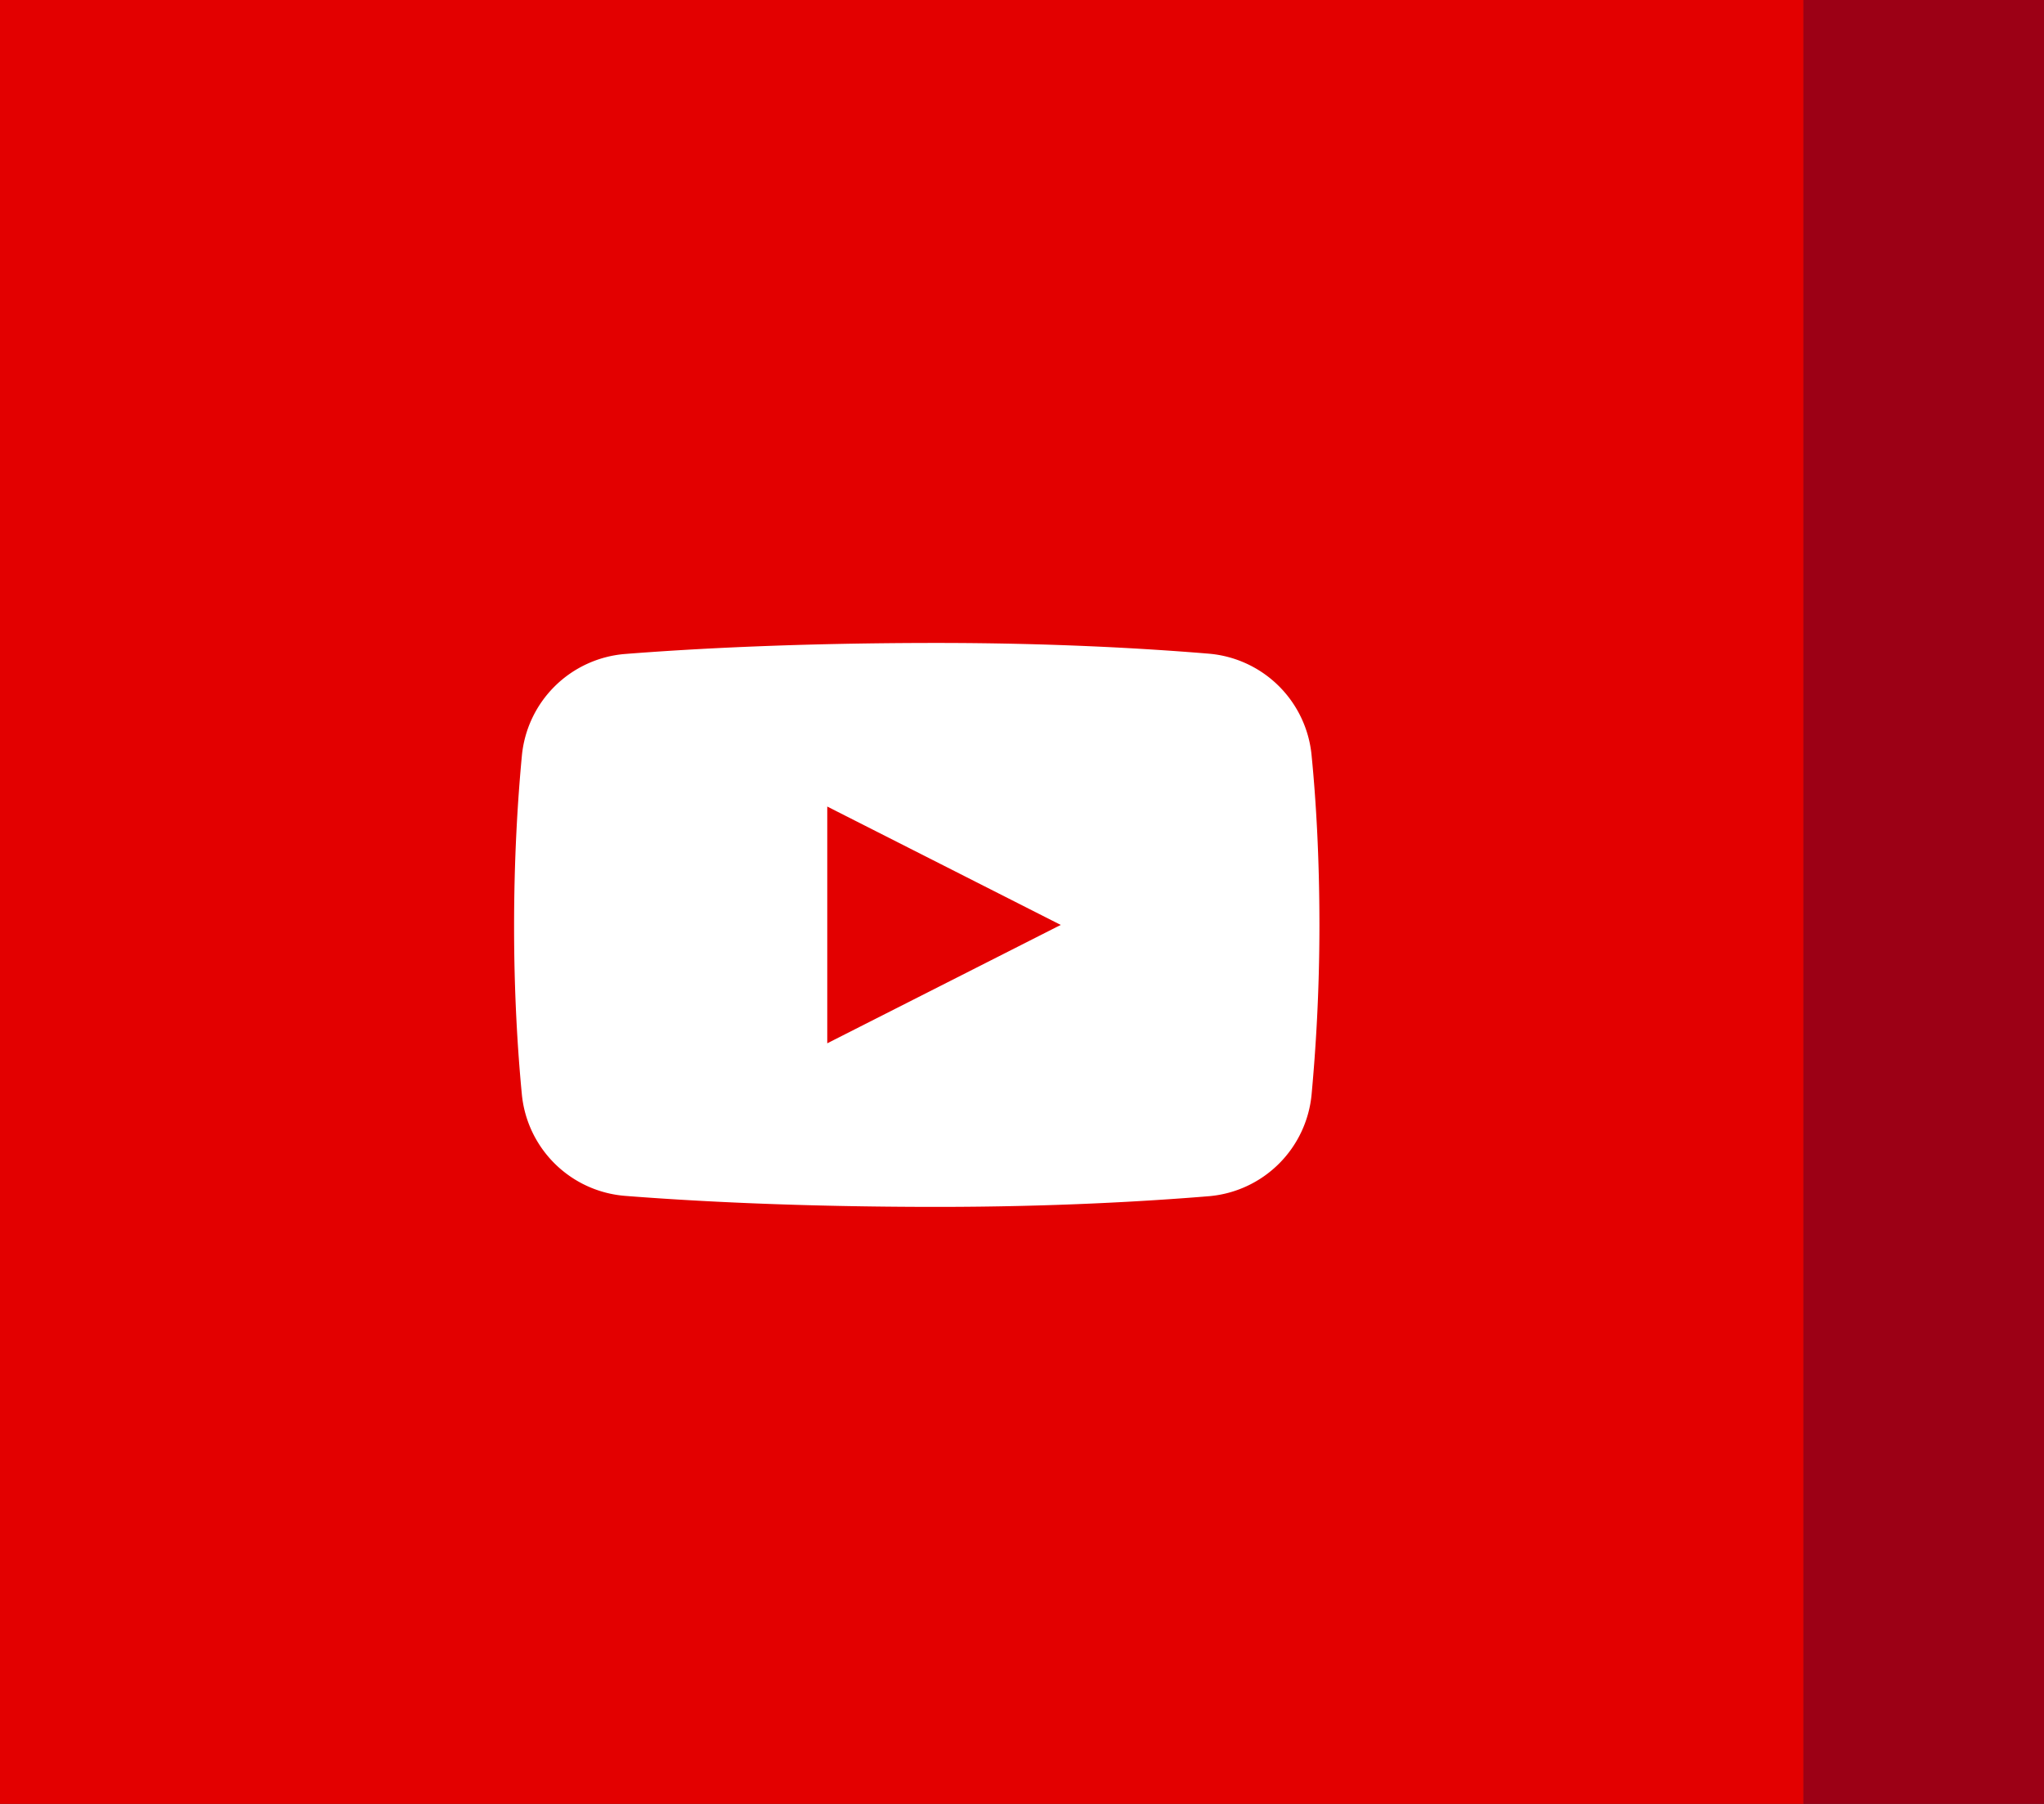
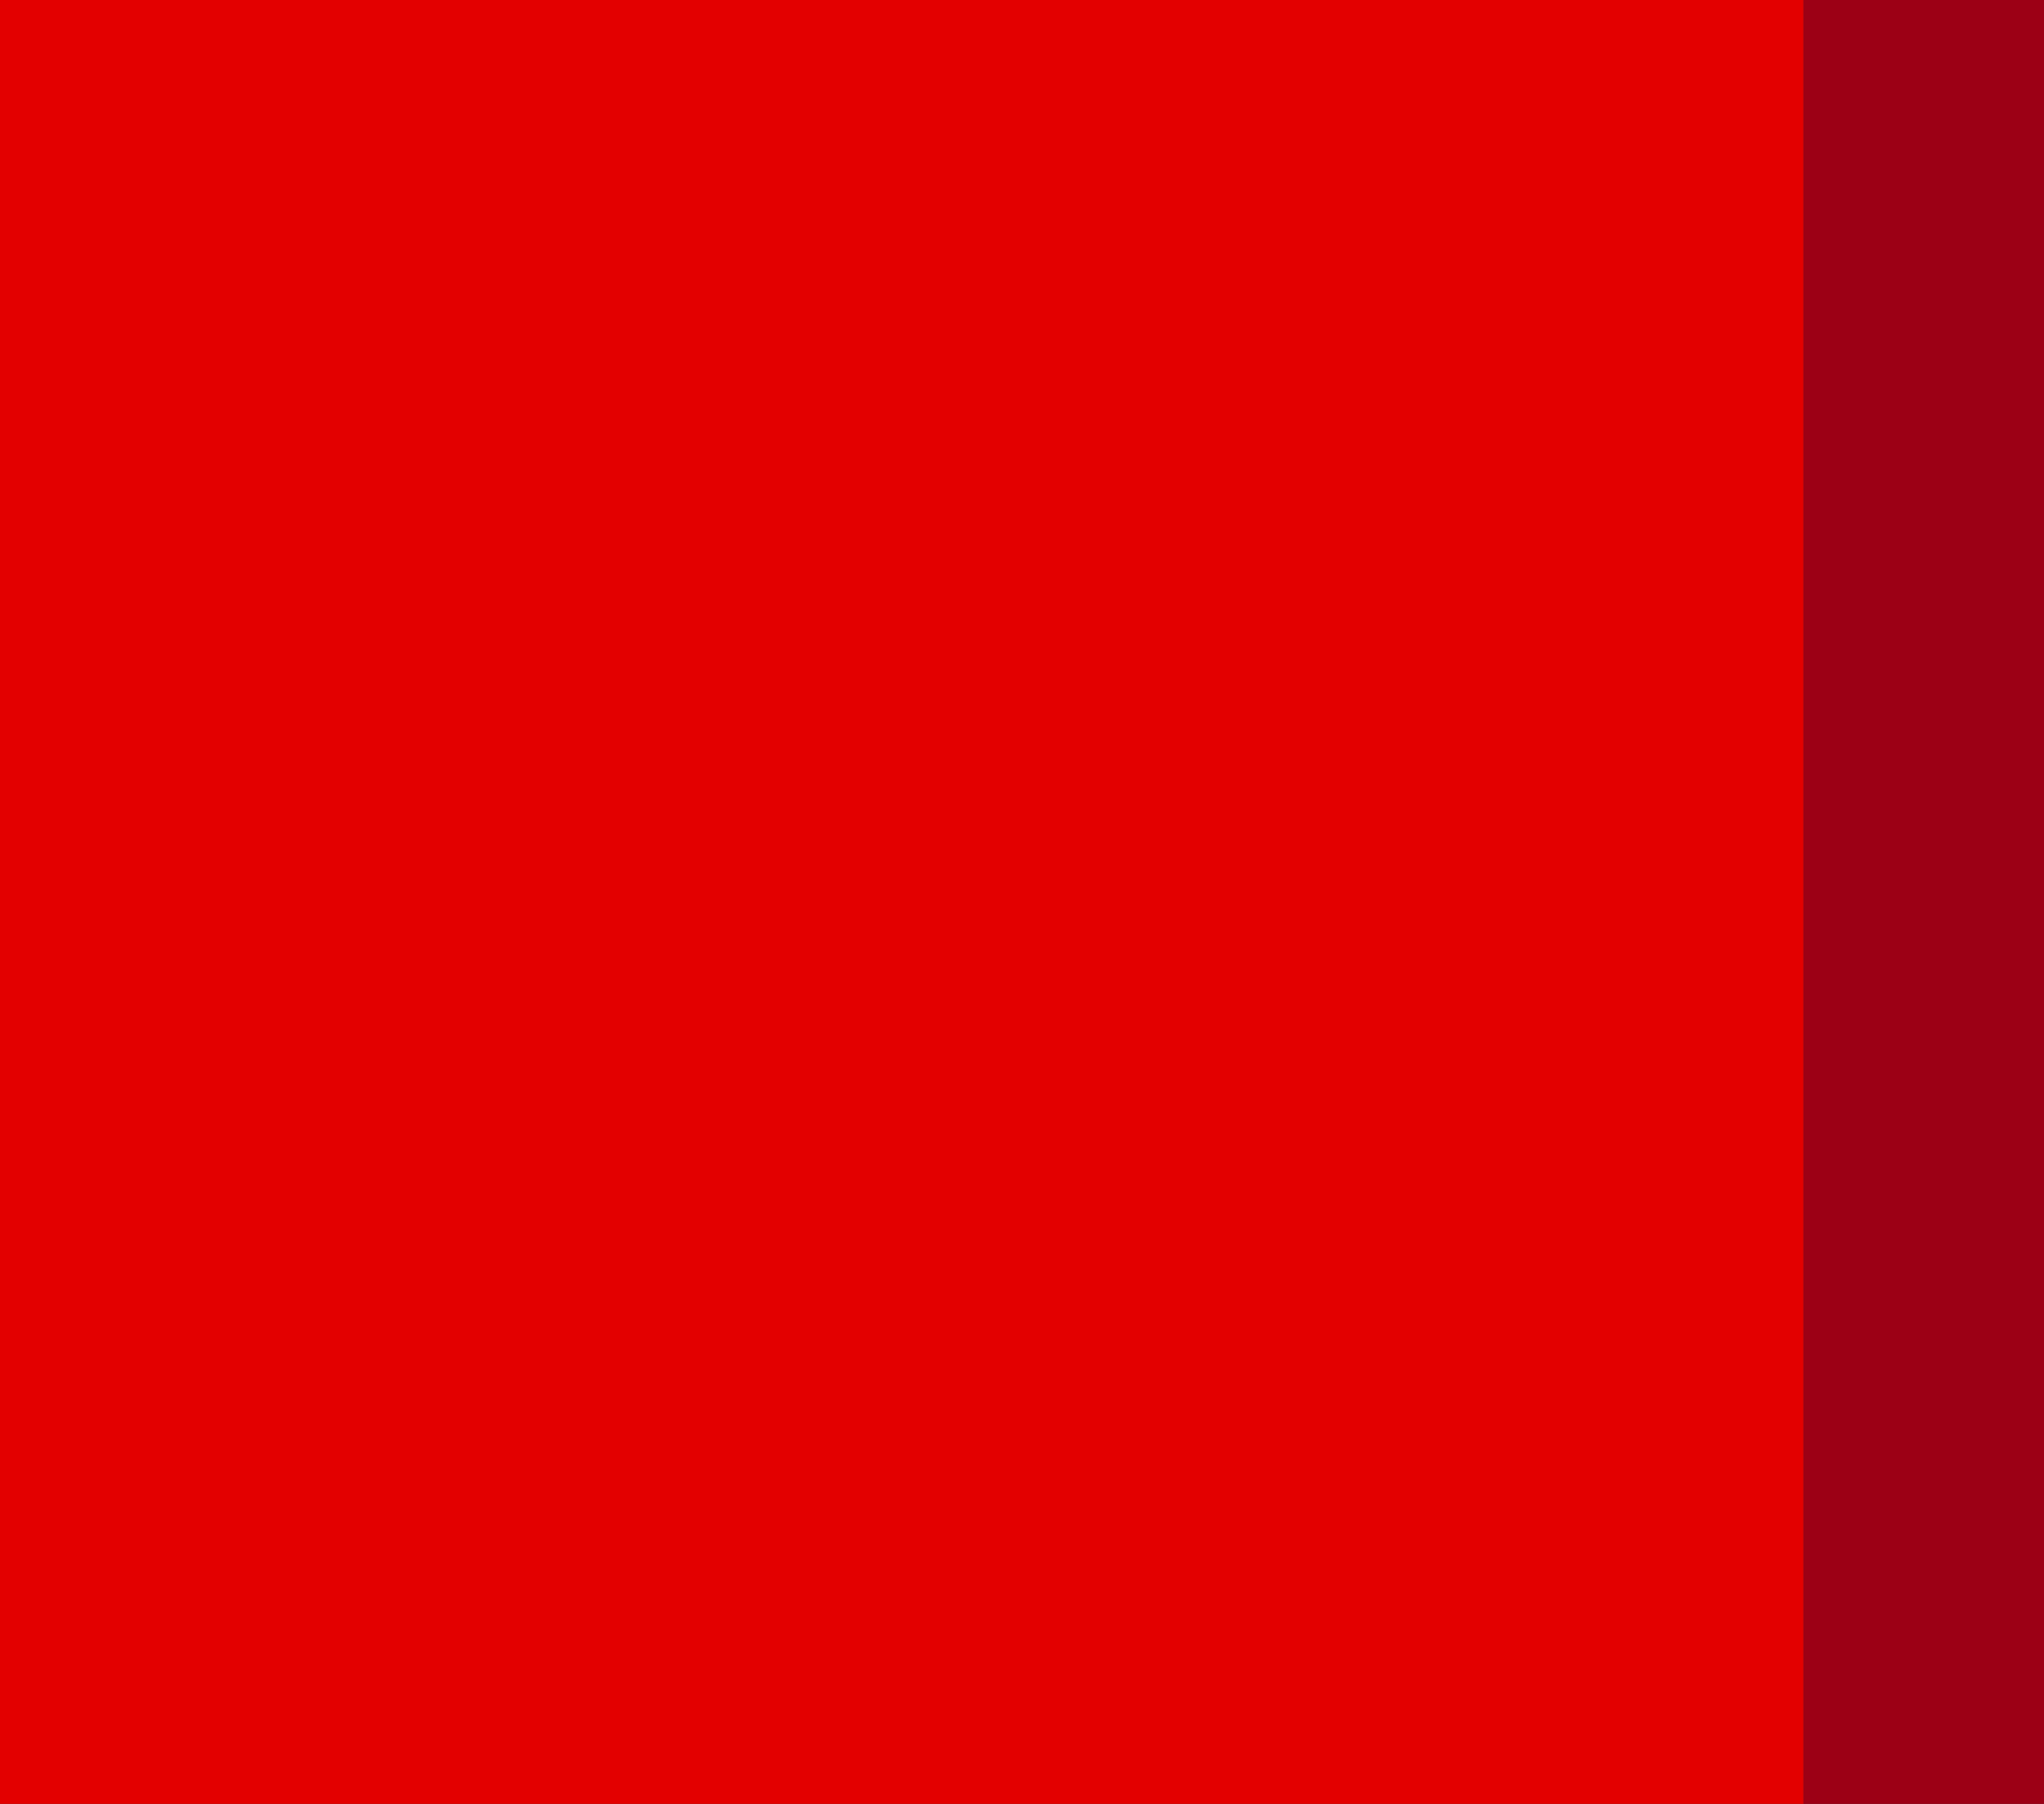
<svg xmlns="http://www.w3.org/2000/svg" width="51" height="45" viewBox="0 0 51 45">
  <rect x="0" y="0" width="51" height="45" fill="#333333" stroke="none" />
  <g id="YT" transform="translate(-1349 -393)">
    <g id="Group_418" data-name="Group 418" transform="translate(198.049 240)">
      <rect id="Rectangle_1760" data-name="Rectangle 1760" width="45" height="45" transform="translate(1150.951 153)" fill="#e30000" />
    </g>
    <rect id="Rectangle_2460" data-name="Rectangle 2460" width="6" height="45" transform="translate(1394 393)" fill="#9c0015" />
-     <path id="iconfinder_038_008_youtube_video_social_network_android_material_1646914" d="M21.9,7.819a2.813,2.813,0,0,0-2.561-2.551C17.767,5.137,15.432,5,12.551,5c-3.469,0-6.088.142-7.781.275A2.813,2.813,0,0,0,2.193,7.829C2.09,8.919,2,10.359,2,12.076c0,1.674.089,3.089.192,4.166a2.812,2.812,0,0,0,2.576,2.551c1.693.133,4.312.275,7.783.275,2.881,0,5.216-.137,6.791-.267A2.813,2.813,0,0,0,21.9,16.249c.1-1.085.194-2.515.194-4.215S22.007,8.9,21.9,7.819ZM9.814,14.987V9.081l5.826,2.953Z" transform="translate(1359.827 404.039)" fill="#fff" />
  </g>
</svg>